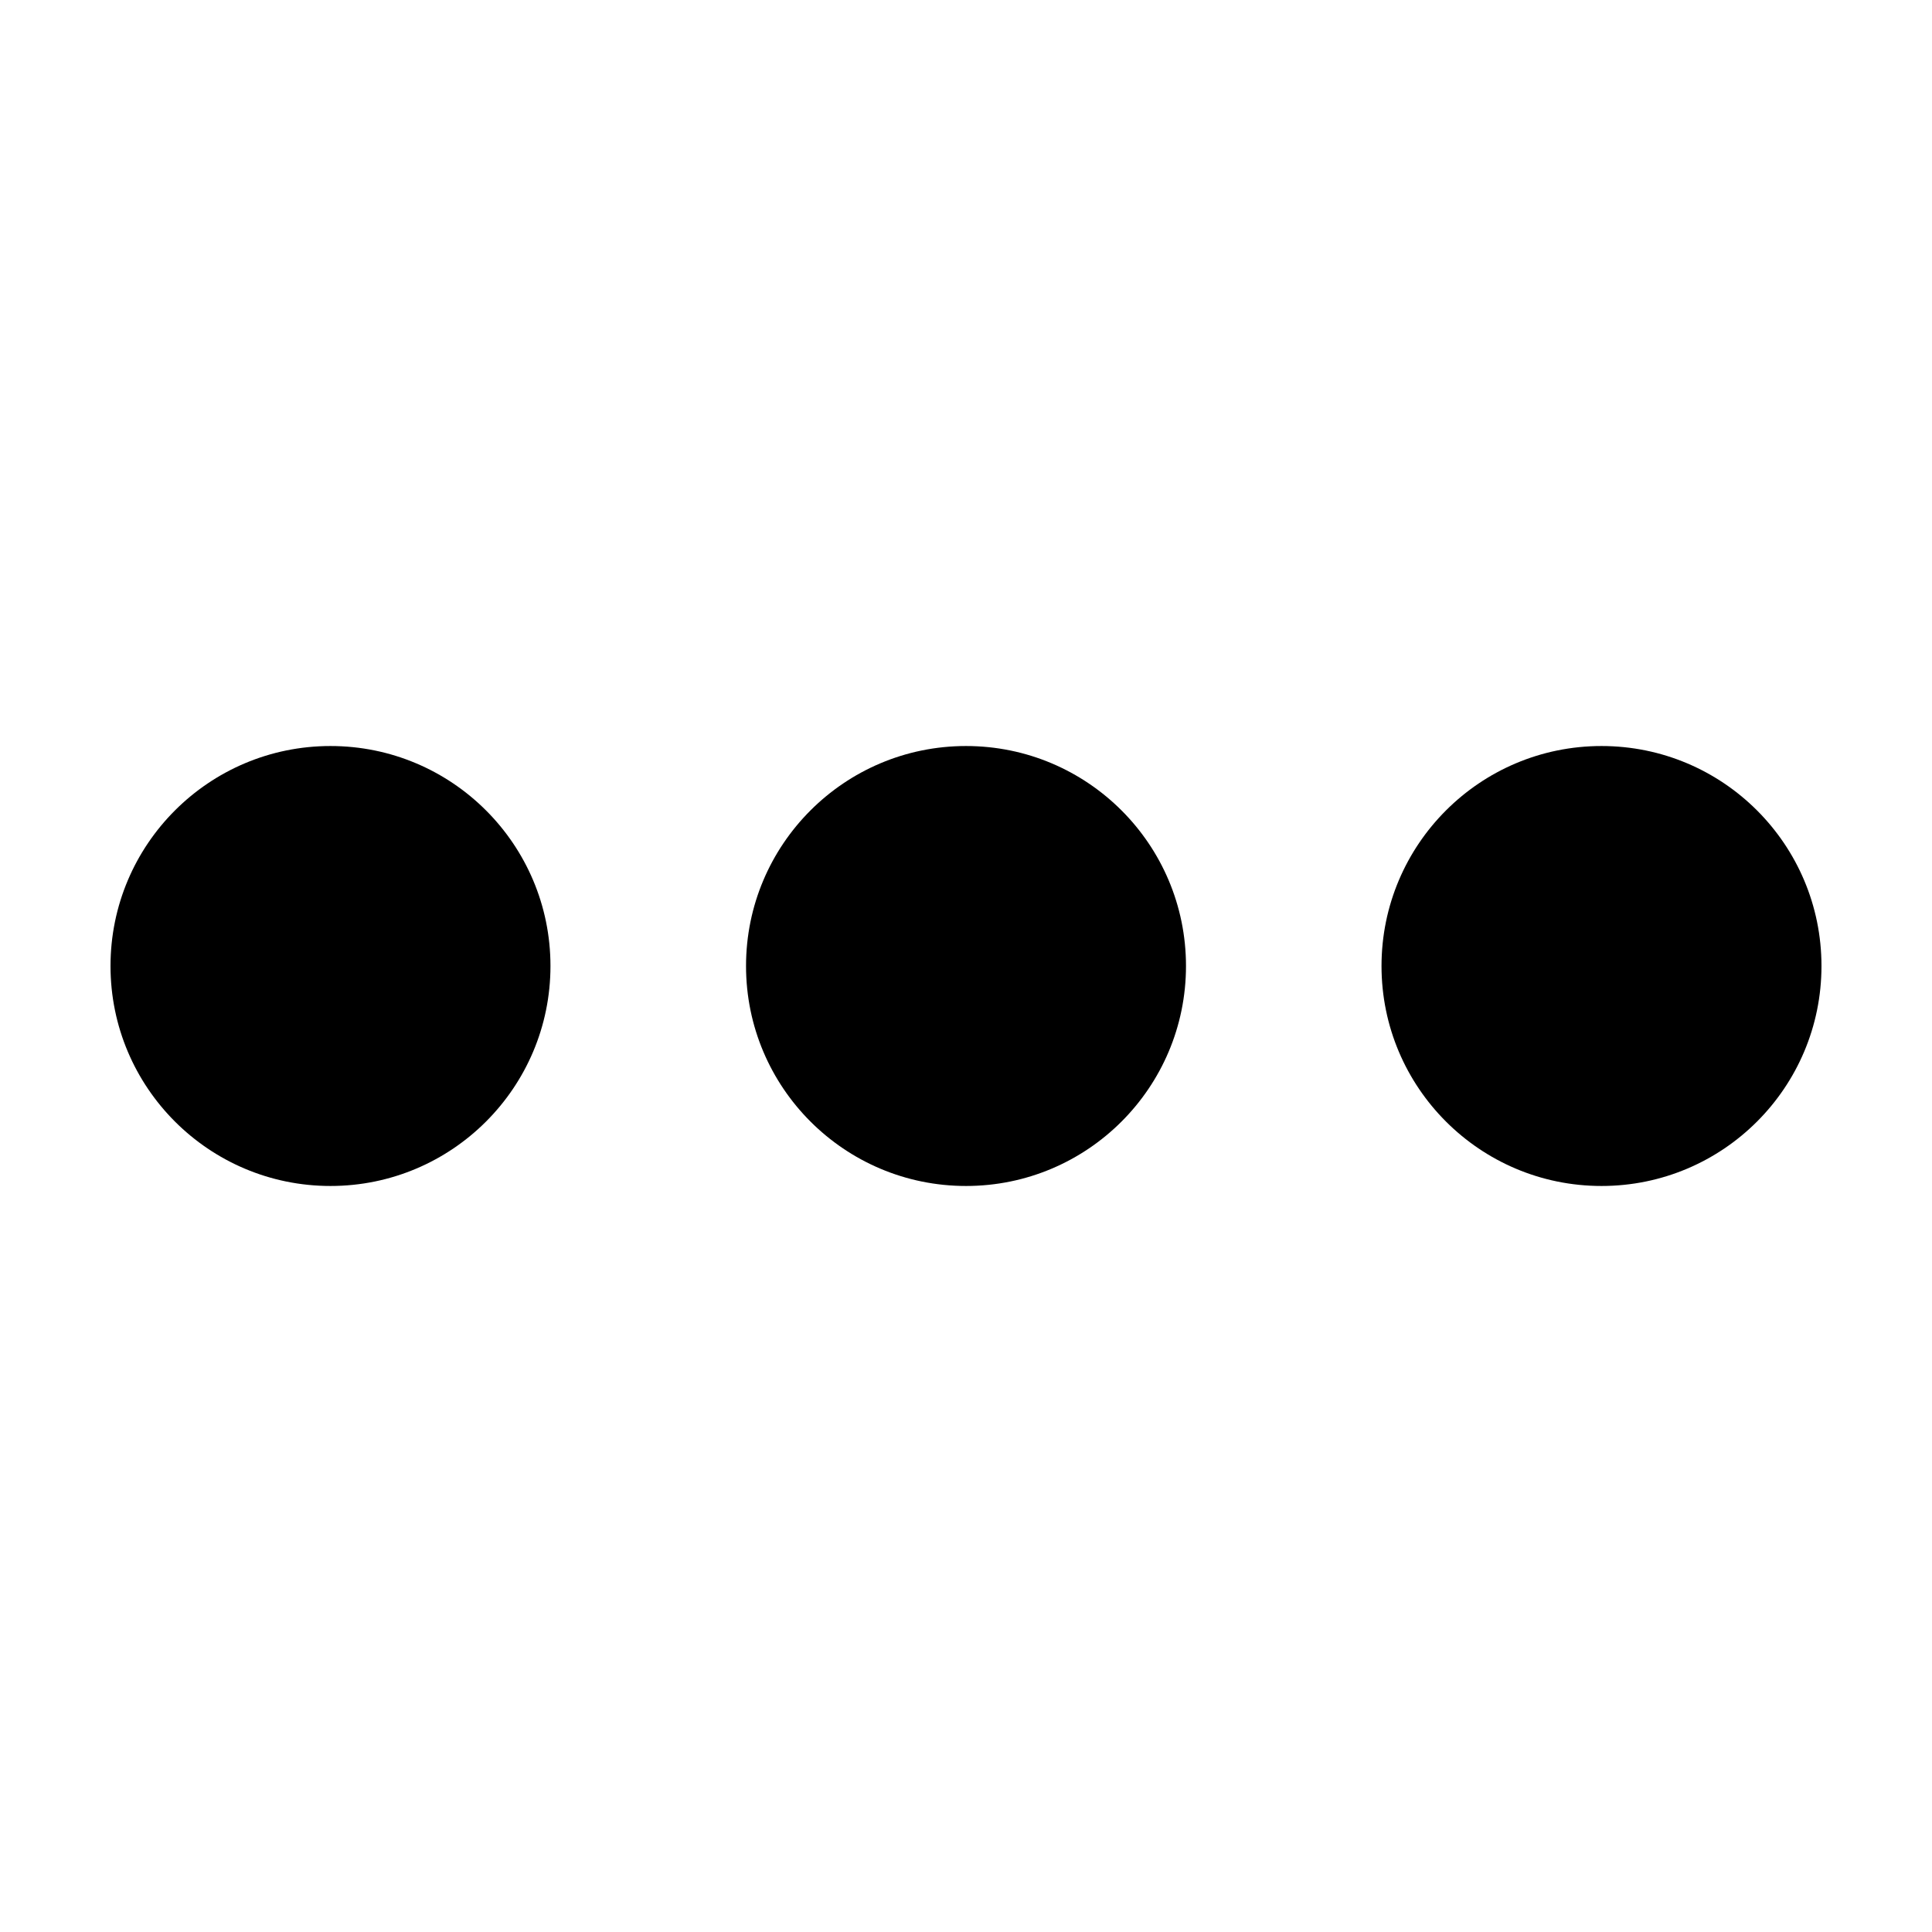
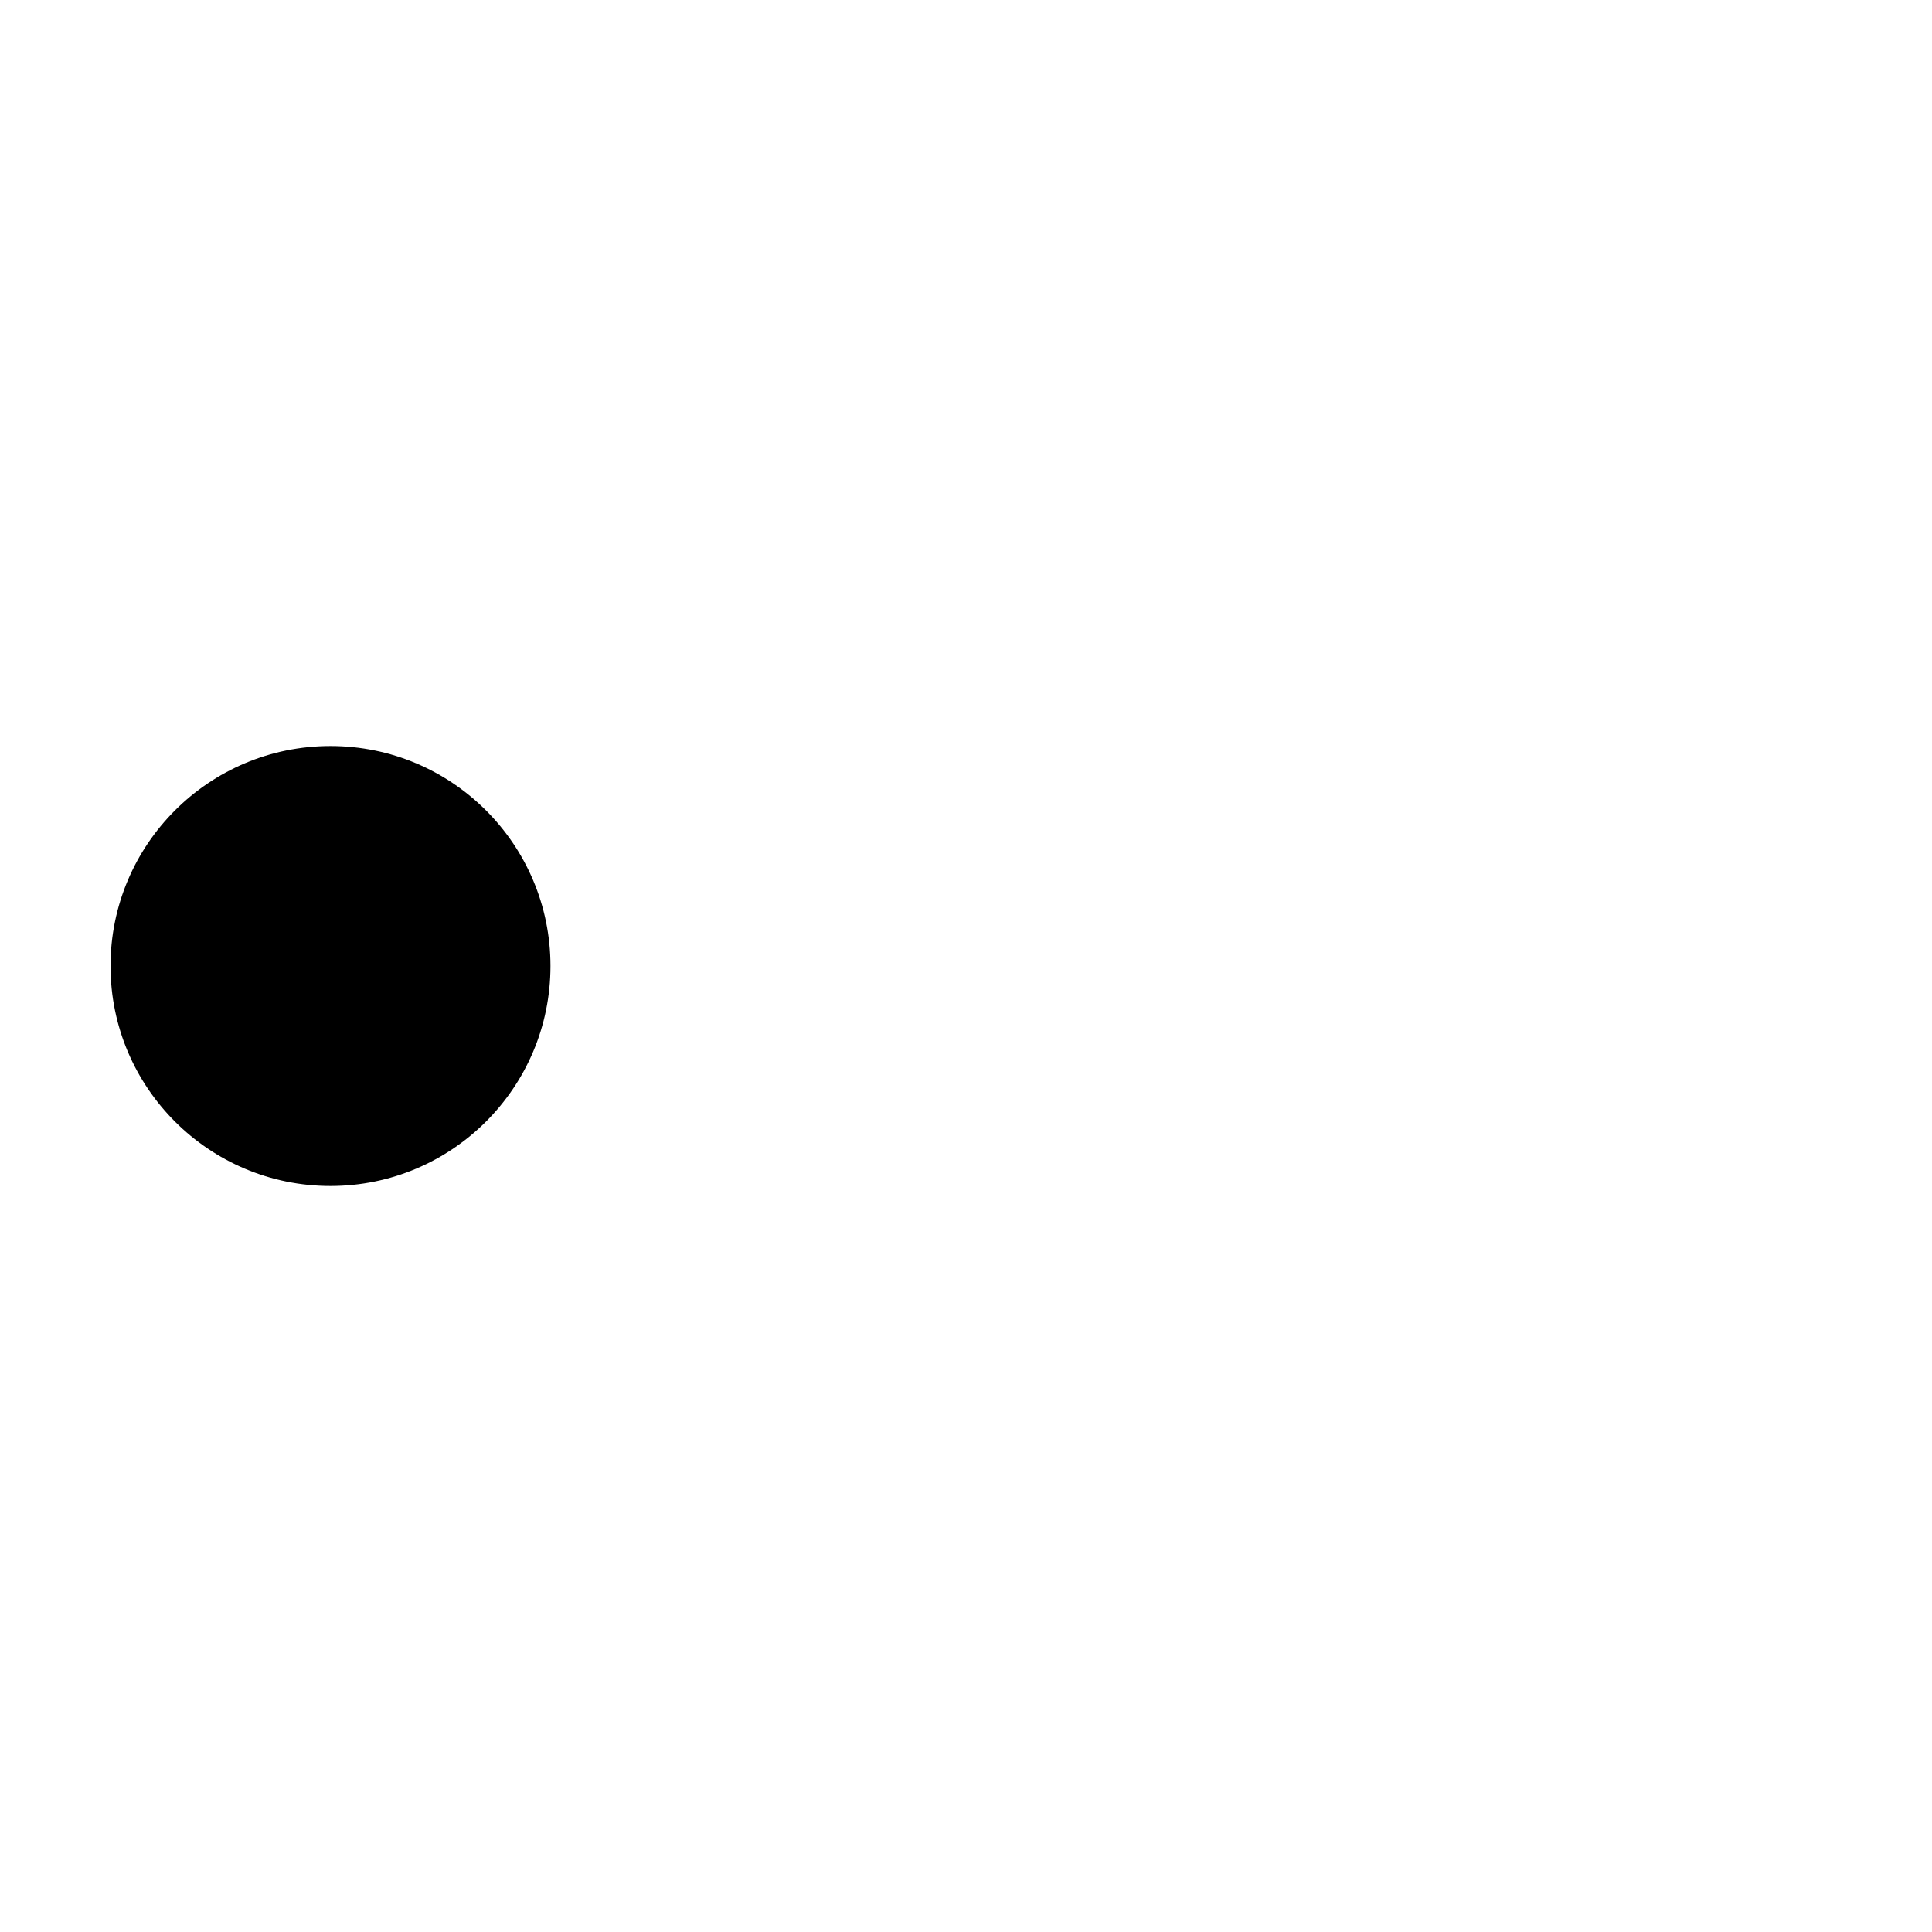
<svg xmlns="http://www.w3.org/2000/svg" fill="#000000" width="800px" height="800px" version="1.1" viewBox="144 144 512 512">
  <g>
-     <path d="m458.3 400c0 32.195-26.102 58.297-58.297 58.297-32.199 0-58.297-26.102-58.297-58.297 0-32.199 26.098-58.297 58.297-58.297 32.195 0 58.297 26.098 58.297 58.297" />
-     <path d="m626.71 400c0 32.195-26.098 58.297-58.297 58.297-32.195 0-58.297-26.102-58.297-58.297 0-32.199 26.102-58.297 58.297-58.297 32.199 0 58.297 26.098 58.297 58.297" />
    <path d="m289.88 400c0 32.195-26.102 58.297-58.297 58.297-32.199 0-58.297-26.102-58.297-58.297 0-32.199 26.098-58.297 58.297-58.297 32.195 0 58.297 26.098 58.297 58.297" />
  </g>
</svg>